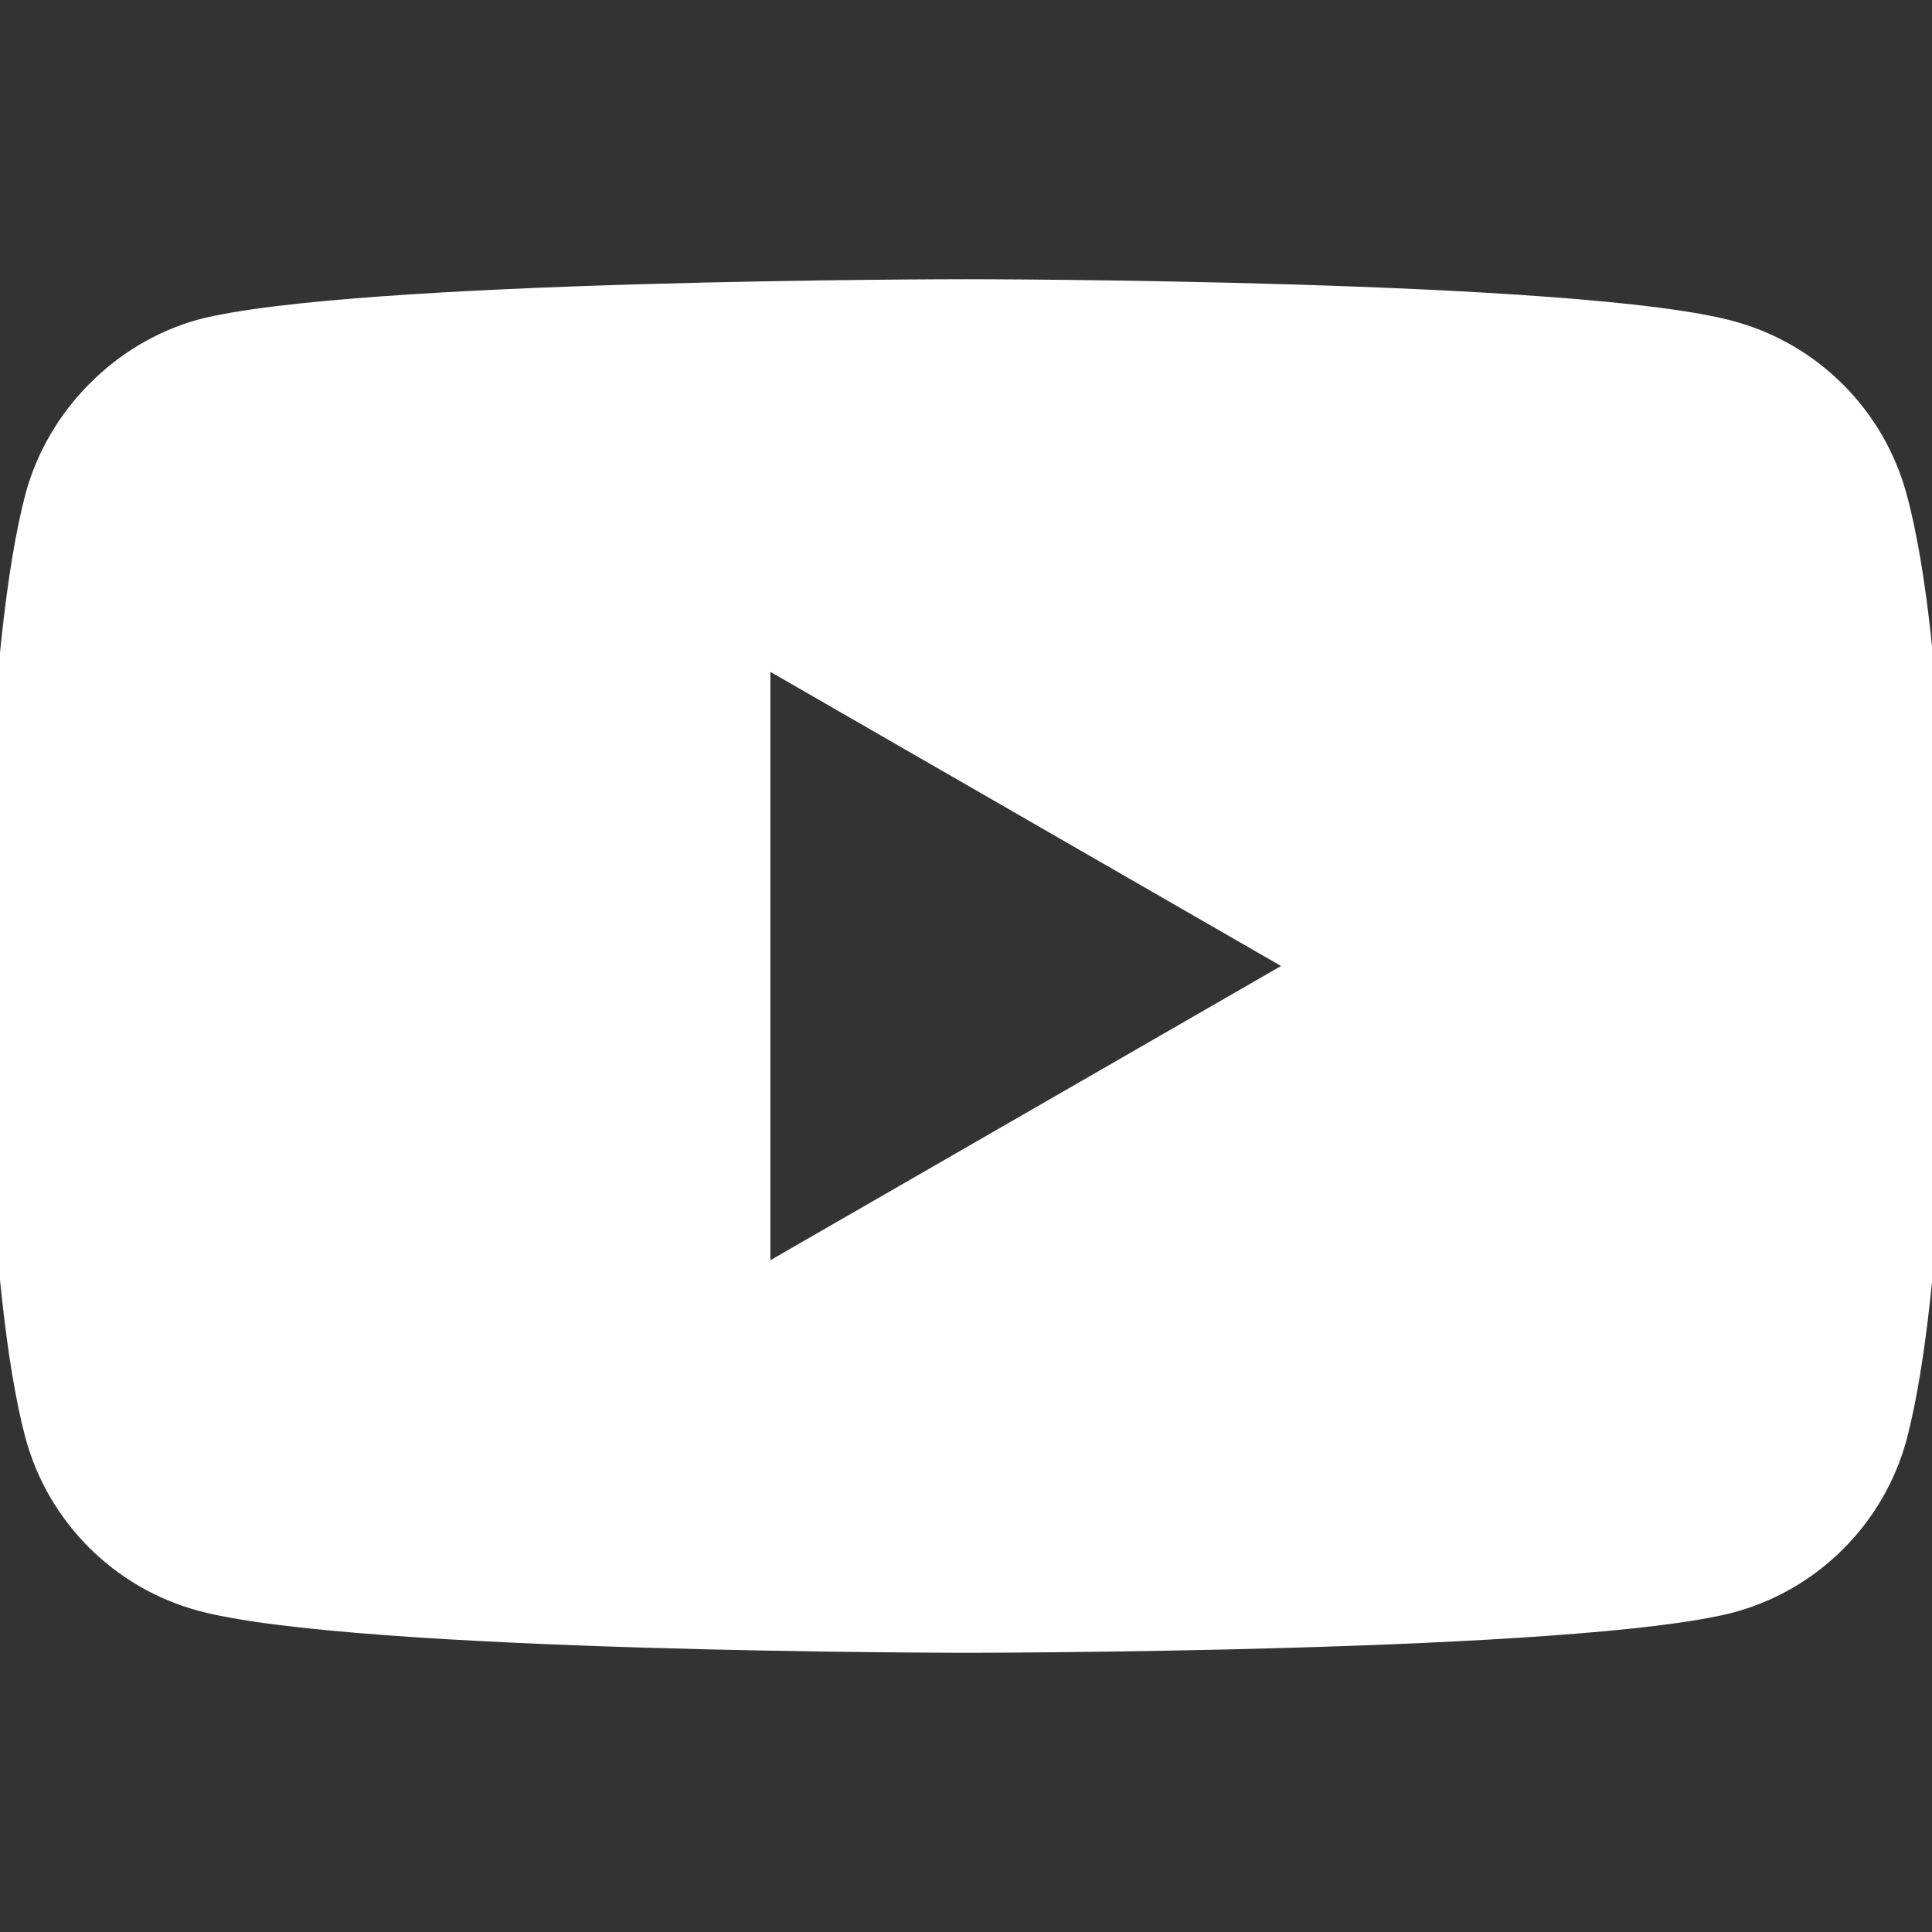
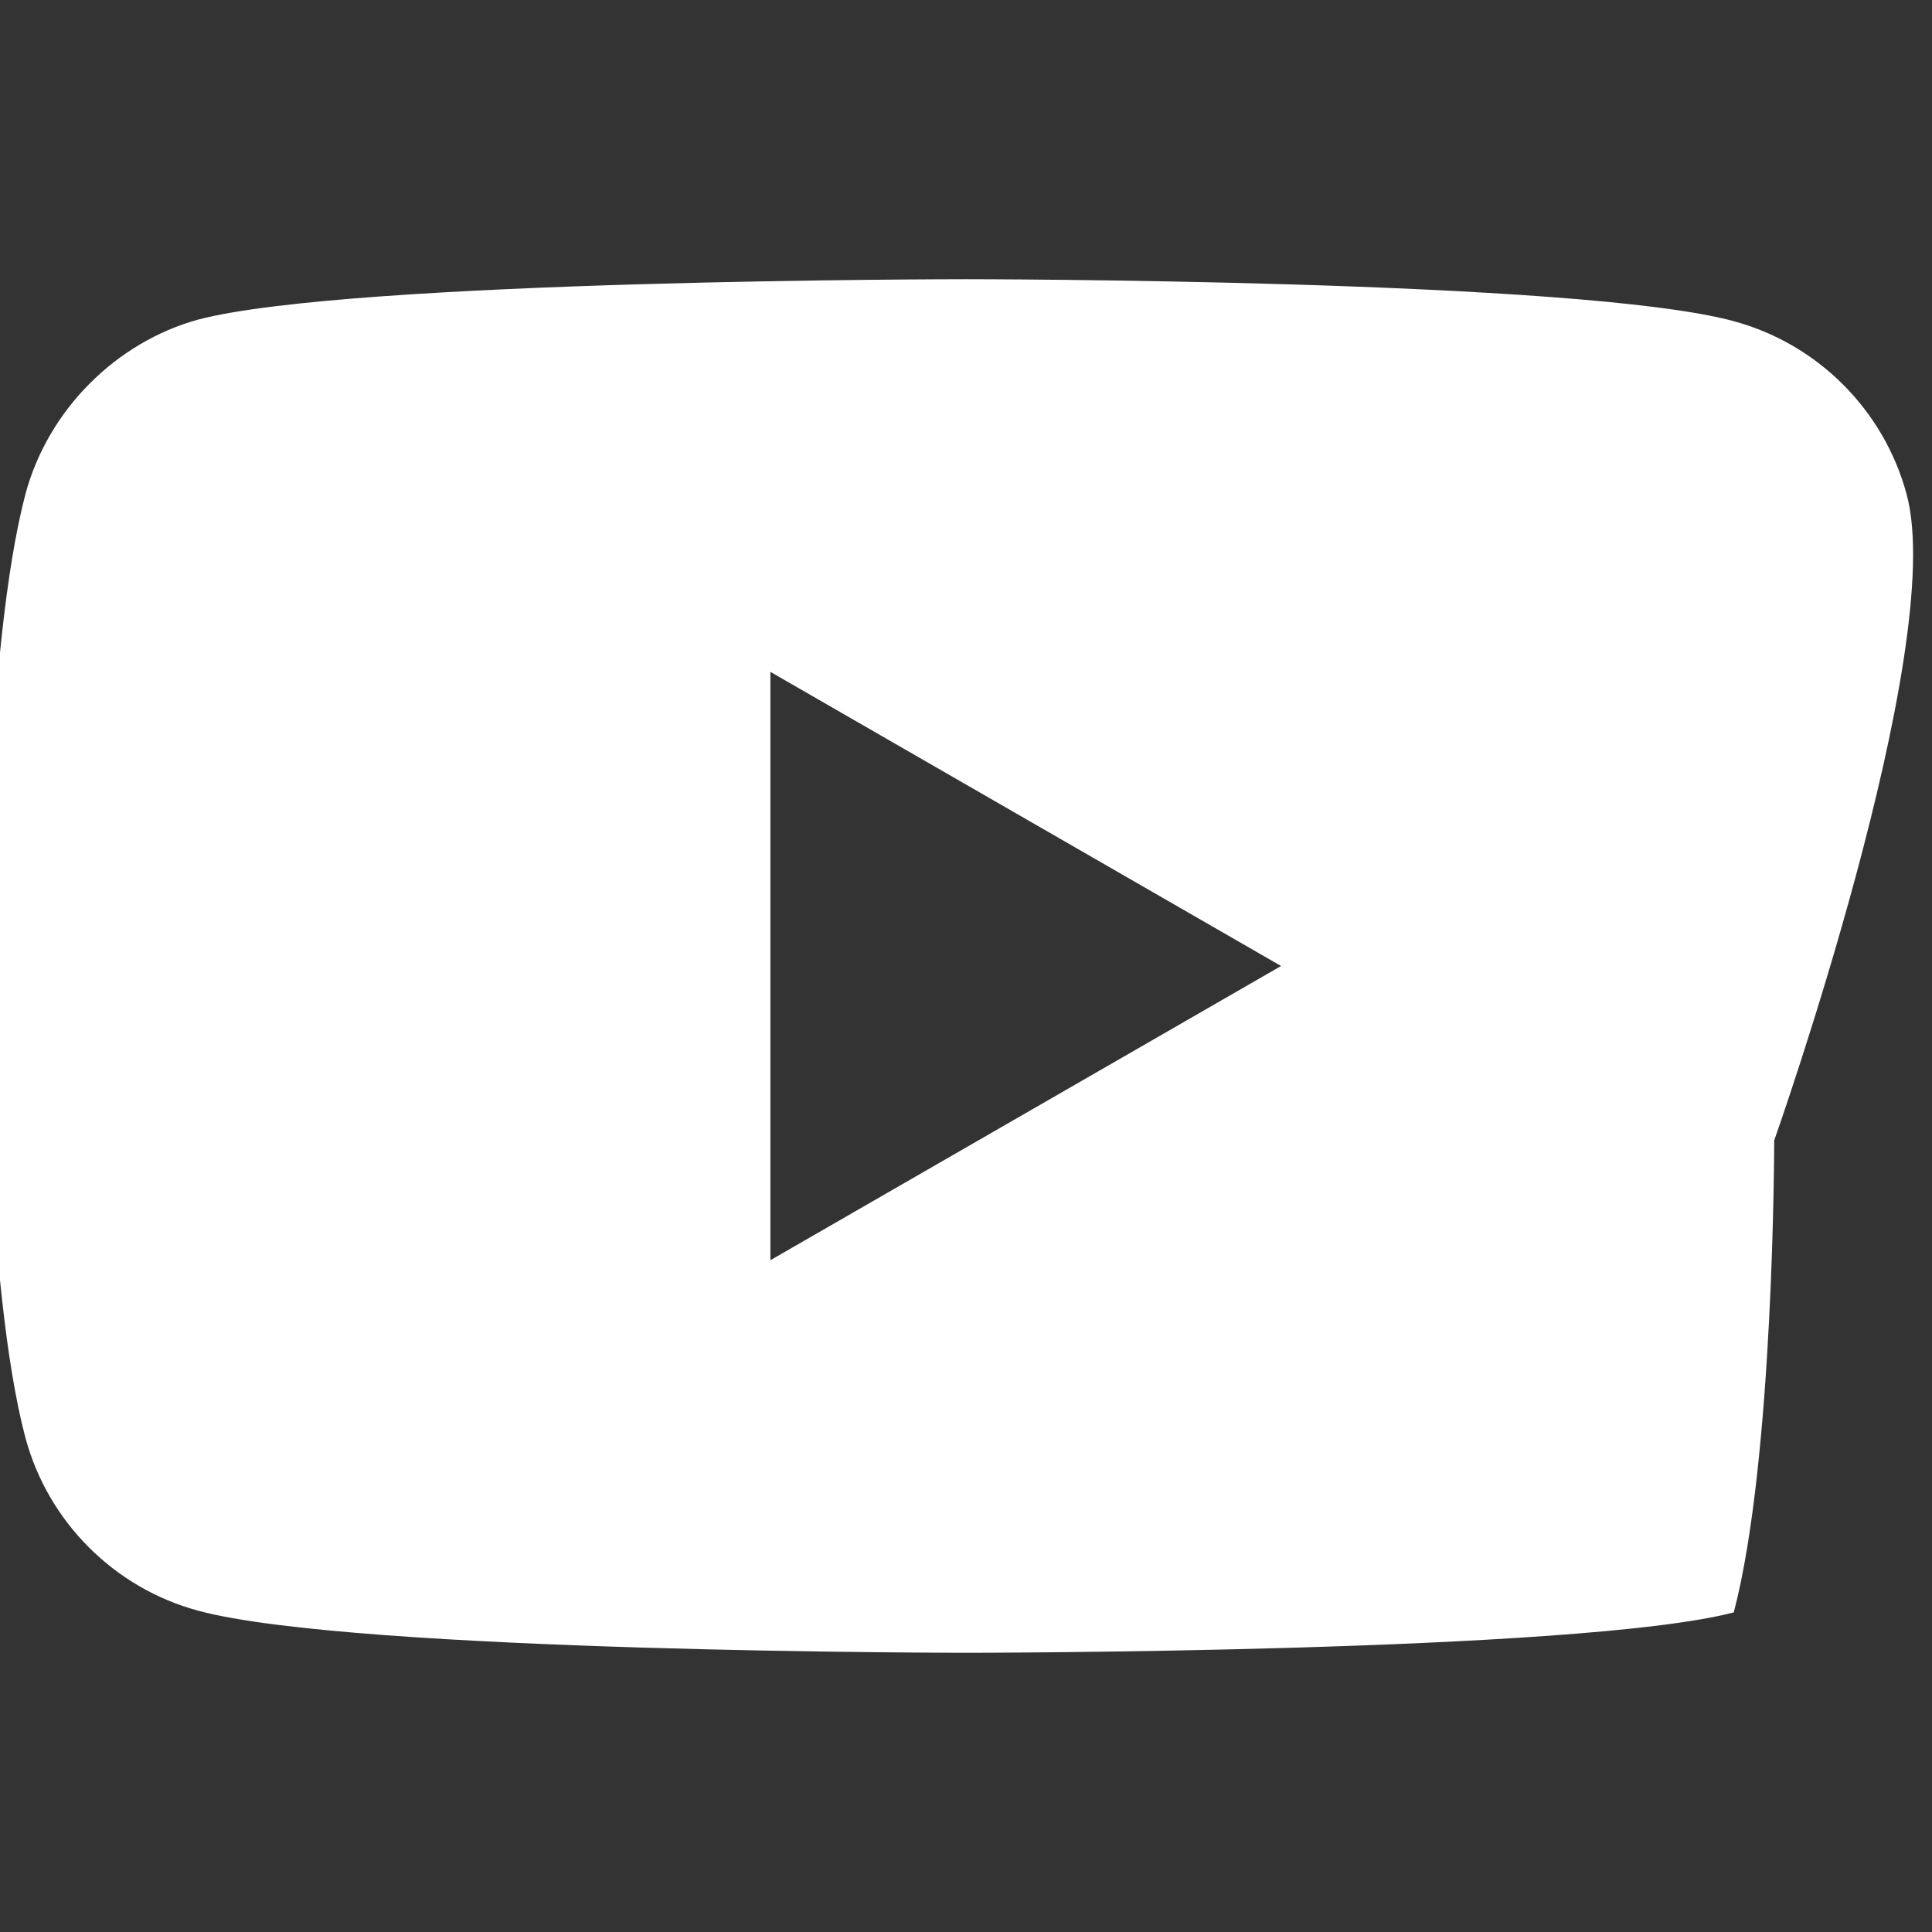
<svg xmlns="http://www.w3.org/2000/svg" version="1.1" id="Capa_1" x="0px" y="0px" width="25px" height="25px" viewBox="328.5 328.5 25 25" enable-background="new 328.5 328.5 25 25" xml:space="preserve">
  <rect x="328.5" y="328.5" width="25" height="25" fill="#333333" stroke="none" />
-   <path fill="#FFFFFF" d="M353.171,334.894c-0.293-1.087-1.15-1.945-2.237-2.238c-1.987-0.543-9.934-0.543-9.934-0.543  s-7.947,0-9.934,0.522c-1.066,0.293-1.945,1.171-2.237,2.259c-0.522,1.986-0.522,6.106-0.522,6.106s0,4.141,0.522,6.105  c0.293,1.088,1.15,1.946,2.238,2.238c2.007,0.544,9.934,0.544,9.934,0.544s7.946,0,9.934-0.523c1.087-0.292,1.944-1.149,2.237-2.237  c0.523-1.986,0.523-6.106,0.523-6.106S353.714,336.88,353.171,334.894z M338.469,344.807v-7.613l6.608,3.806L338.469,344.807z" />
+   <path fill="#FFFFFF" d="M353.171,334.894c-0.293-1.087-1.15-1.945-2.237-2.238c-1.987-0.543-9.934-0.543-9.934-0.543  s-7.947,0-9.934,0.522c-1.066,0.293-1.945,1.171-2.237,2.259c-0.522,1.986-0.522,6.106-0.522,6.106s0,4.141,0.522,6.105  c0.293,1.088,1.15,1.946,2.238,2.238c2.007,0.544,9.934,0.544,9.934,0.544s7.946,0,9.934-0.523c0.523-1.986,0.523-6.106,0.523-6.106S353.714,336.88,353.171,334.894z M338.469,344.807v-7.613l6.608,3.806L338.469,344.807z" />
</svg>